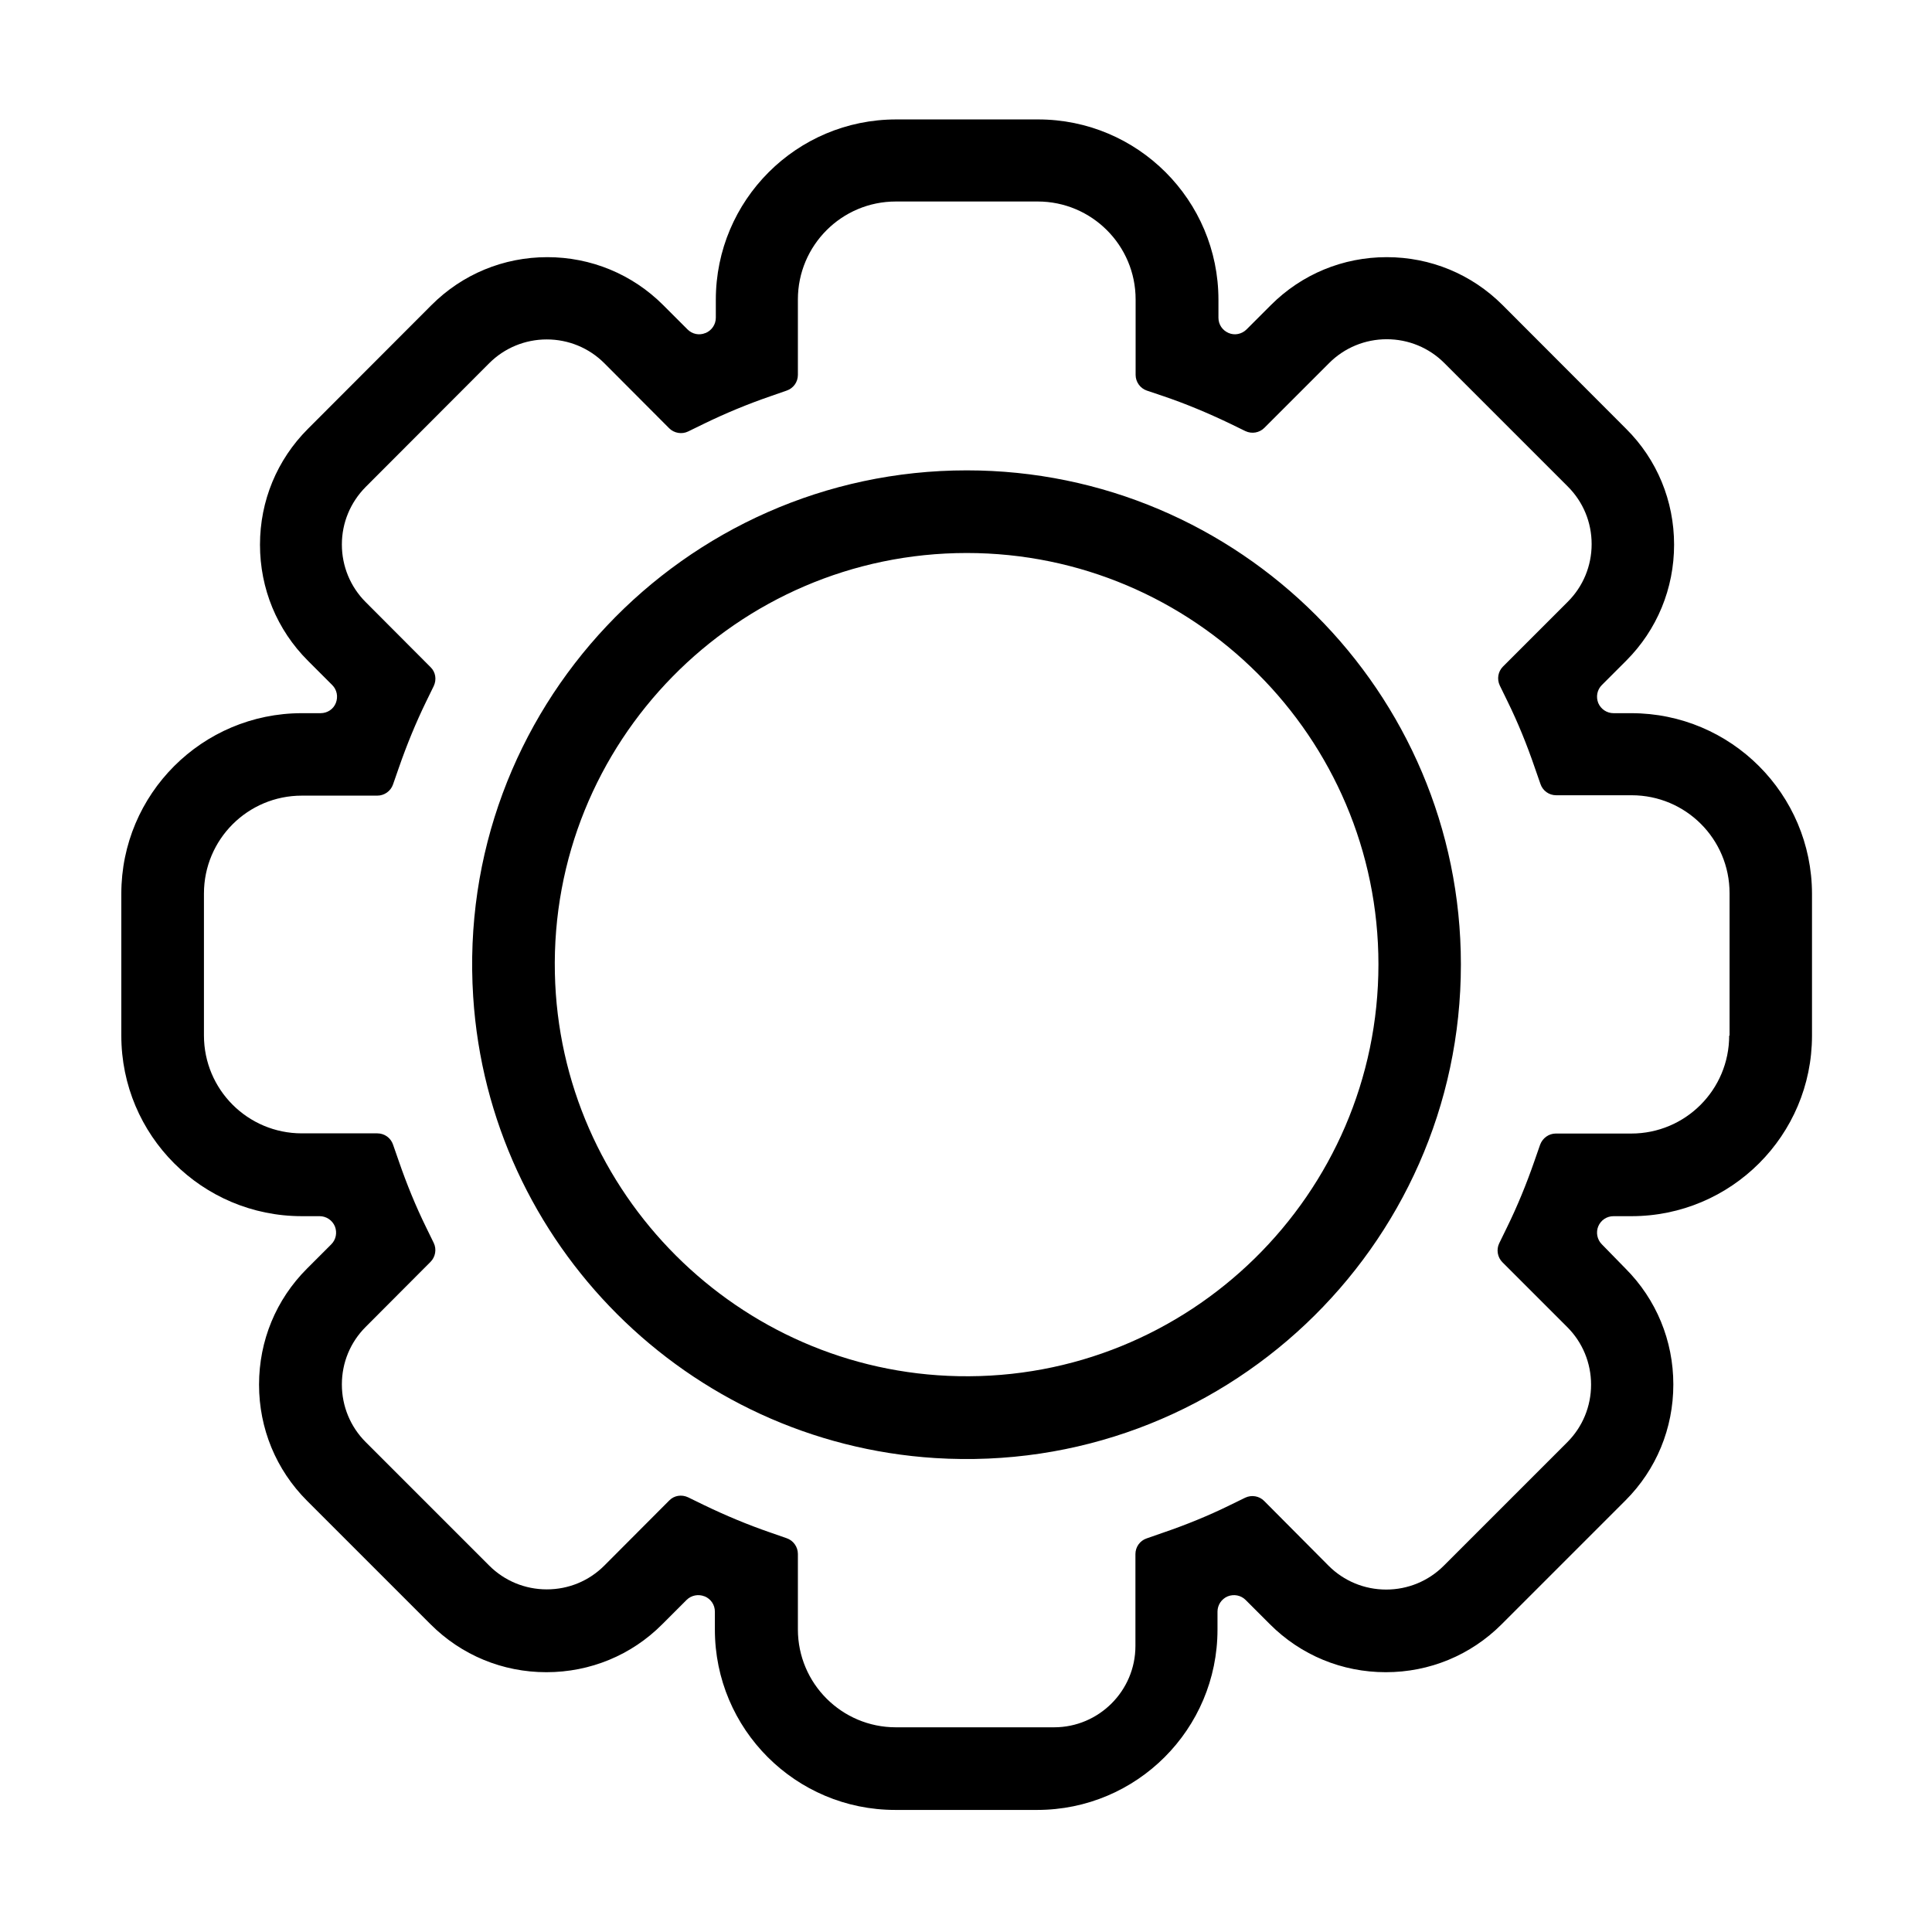
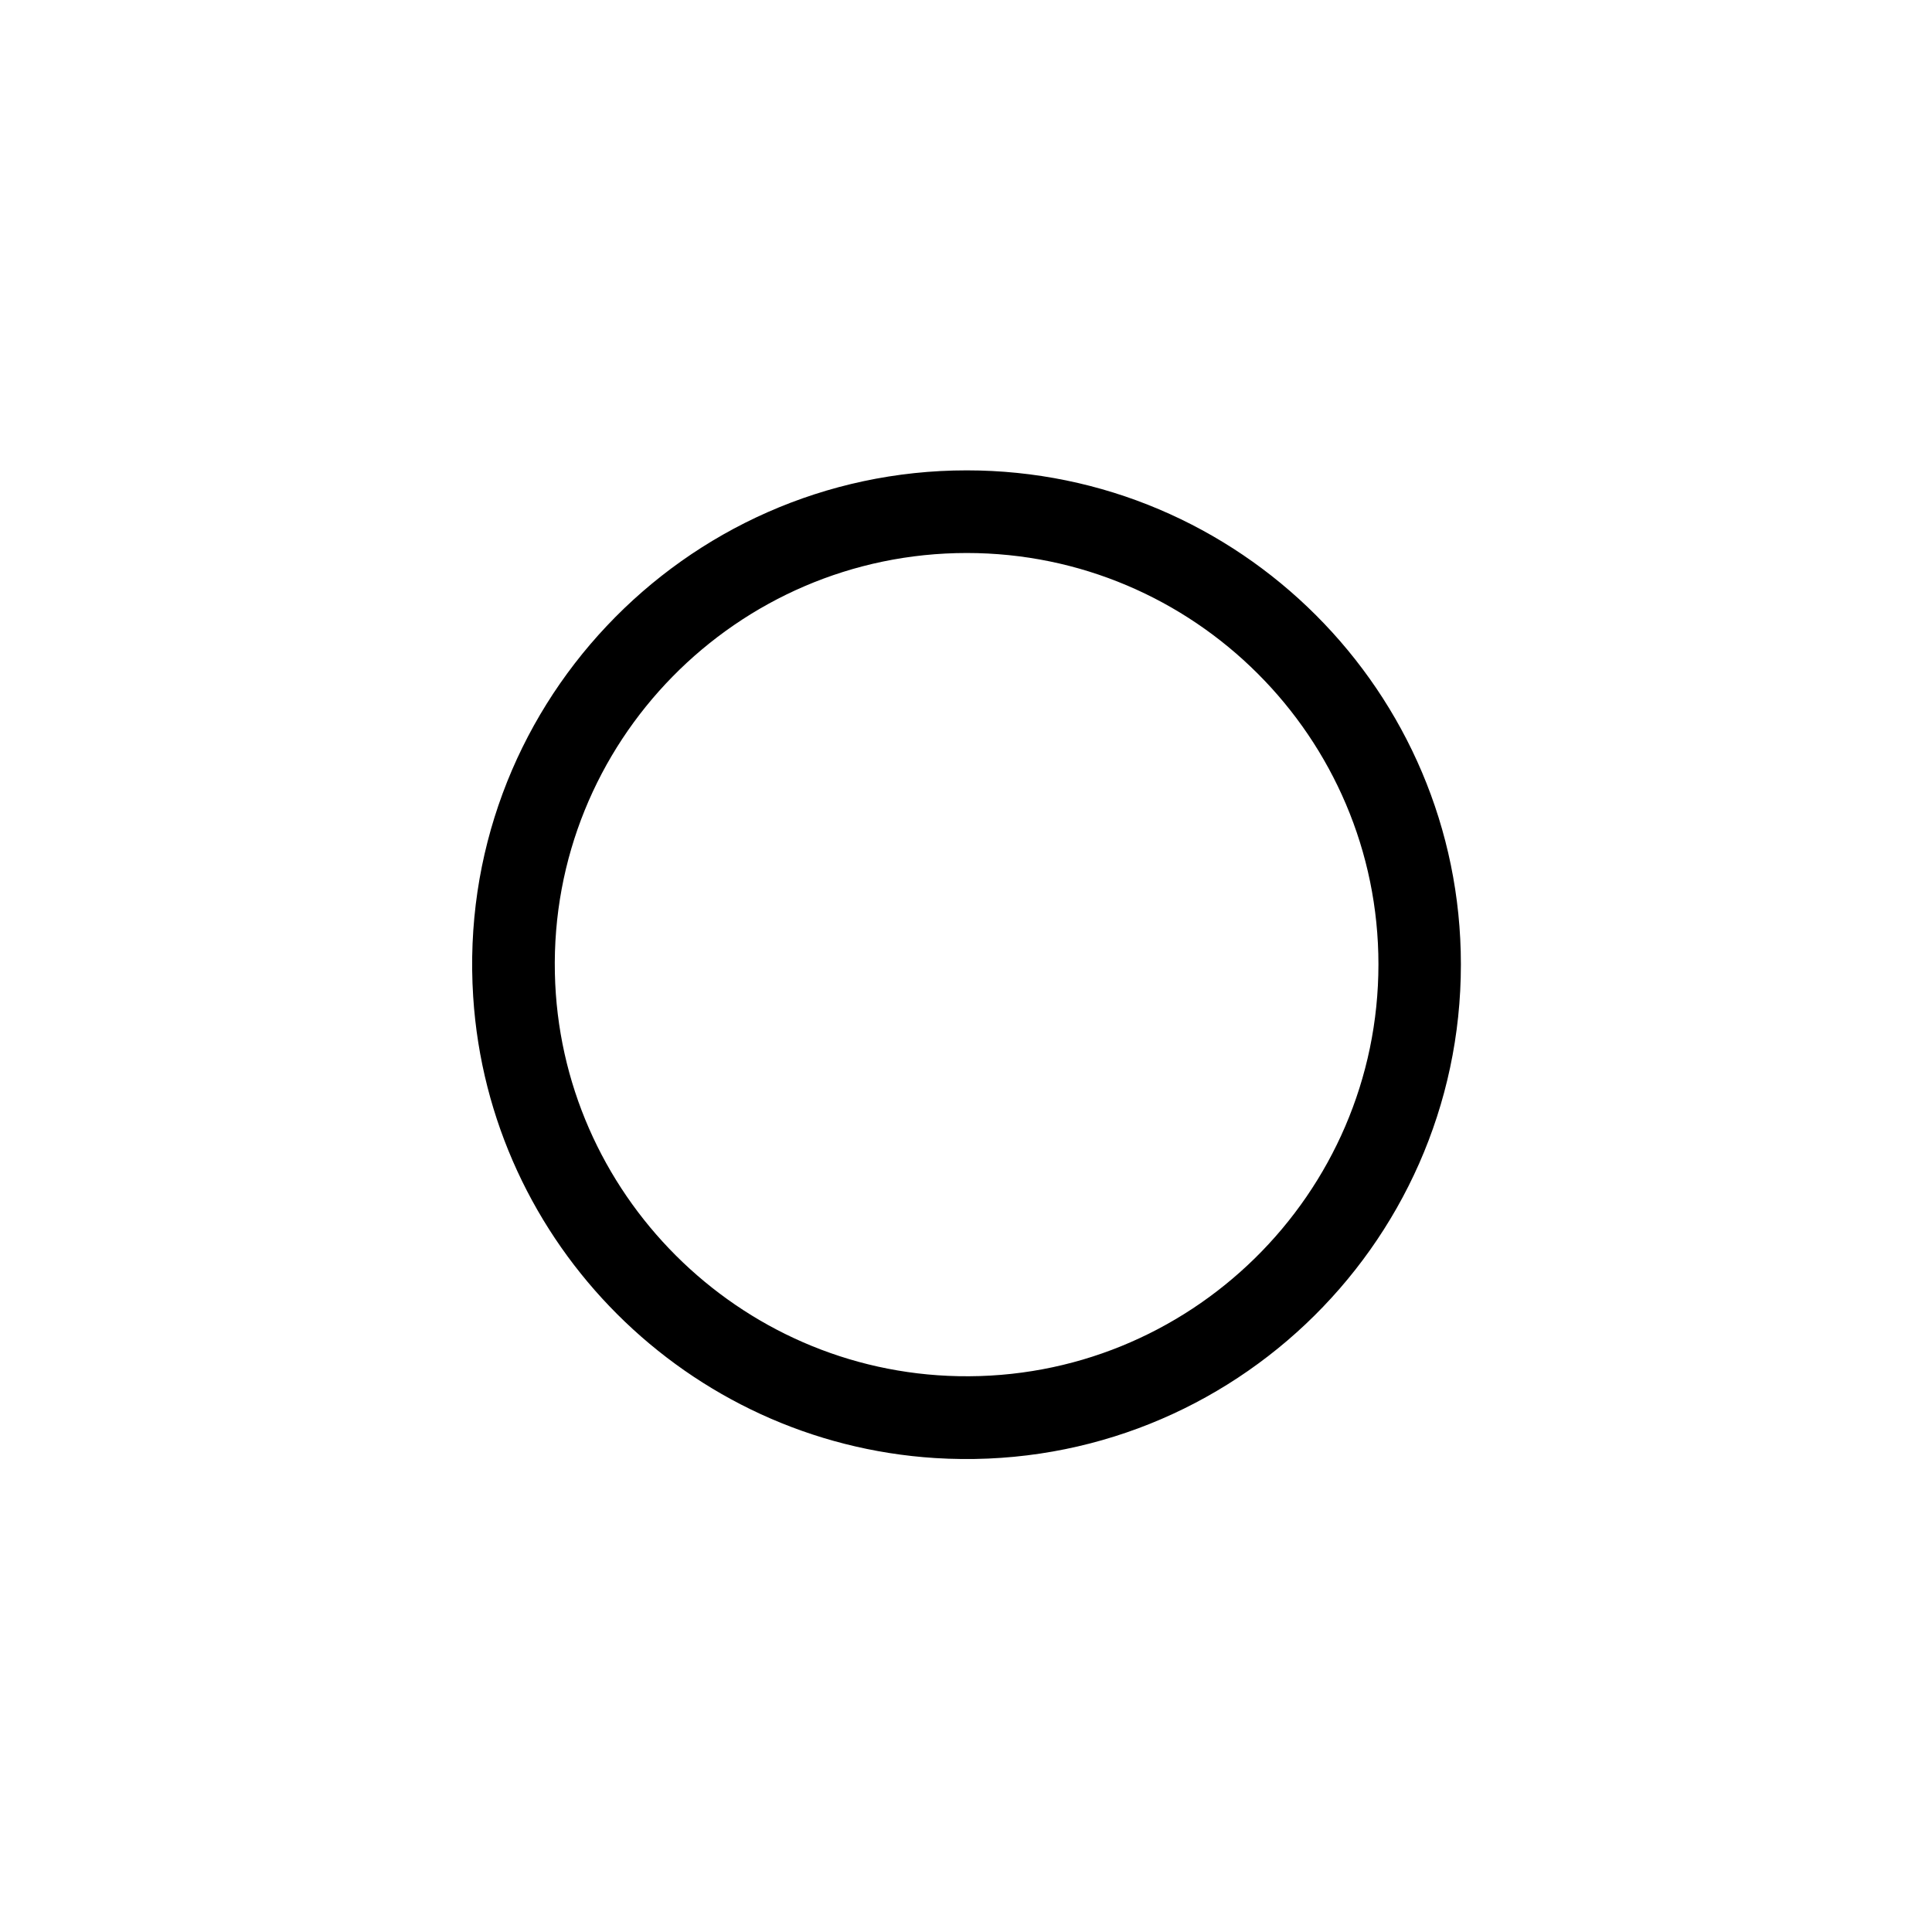
<svg xmlns="http://www.w3.org/2000/svg" t="1727144339957" class="icon" viewBox="0 0 1024 1024" version="1.1" p-id="14437" width="200" height="200">
  <path d="M495.6 772.8c-131.1-8.3-236.4-113.4-244.8-244.5-9.8-152.1 111.4-279 261.6-279 144.4 0 261.9 117.5 261.9 261.8 0.1 150.2-126.7 271.2-278.7 261.7z m16.8-479.7c-122 0-221 100.4-218.3 222.8 2.5 116.5 97.3 211.2 213.8 213.5 122.3 2.5 222.7-96.4 222.7-218.3 0-120.2-97.9-218-218.2-218z" p-id="14438" />
-   <path d="M864.6 378h-9.4c-3.5 0-6.7-2.1-8.1-5.4-1.3-3.3-0.6-7 1.9-9.5l12.9-12.9c16.4-16.4 25.4-38.3 25.4-61.5 0-23.2-9-45.1-25.4-61.4l-65.5-65.6c-16.4-16.4-38.2-25.4-61.4-25.4-23.2 0-45 9-61.4 25.4l-12.9 12.9c-2.5 2.5-6.3 3.3-9.5 1.9-3.3-1.4-5.4-4.5-5.4-8.1v-9.5c0-52.8-42.8-95.6-95.6-95.6H475c-52.8 0-95.6 42.8-95.6 95.6v9.5c0 3.5-2.1 6.7-5.4 8.1h-0.1c-3.3 1.4-7 0.6-9.5-1.9l-12.9-12.9c-16.4-16.4-38.3-25.4-61.4-25.4-23.2 0-45 9-61.4 25.4l-65.5 65.6c-16.4 16.4-25.4 38.2-25.4 61.4 0 23.3 9 45.1 25.4 61.5l12.9 12.9c2.5 2.5 3.2 6.2 1.9 9.5-1.3 3.3-4.5 5.4-8.1 5.4H160c-52.8 0-95.7 42.8-95.7 95.7v75.2c0 52.9 42.8 95.7 95.7 95.7h9.4c3.5 0 6.7 2.1 8.1 5.4 1.3 3.3 0.6 7-1.9 9.5l-12.9 12.9c-16.4 16.4-25.4 38.2-25.4 61.5 0 23.2 9 45.1 25.4 61.5l65.5 65.5c16.4 16.4 38.2 25.4 61.4 25.4 23.2 0 45.1-9 61.4-25.4l12.9-12.9c2.5-2.5 6.3-3.2 9.5-1.9h0.1c3.3 1.4 5.4 4.5 5.4 8.1v9.5c0 52.8 42.8 95.6 95.6 95.6h75.2c52.8 0 95.6-42.8 95.6-95.6v-9.5c0-3.5 2.1-6.7 5.4-8.1 3.3-1.3 7-0.6 9.5 1.9l12.9 12.9c16.4 16.4 38.2 25.4 61.4 25.4 23.2 0 45-9 61.4-25.4l65.6-65.6c16.4-16.4 25.4-38.2 25.4-61.5 0-23.2-9-45.1-25.4-61.5L849 659.5c-2.5-2.5-3.2-6.3-1.9-9.5 1.4-3.3 4.5-5.4 8.1-5.4h9.5c52.8 0 95.7-42.8 95.7-95.7v-75.2c-0.1-52.8-42.9-95.7-95.8-95.7z m51.9 170.9c0 28.7-23.2 51.9-51.9 51.9h-40c-3.7 0-7 2.4-8.3 5.9l-3.1 8.9c-4.1 11.8-8.9 23.6-14.5 35l-4.1 8.4c-1.6 3.3-0.9 7.4 1.7 10l34.4 34.4c8.1 8.1 12.6 19 12.6 30.5s-4.5 22.4-12.6 30.5l-65.5 65.5c-8.1 8.1-19 12.6-30.5 12.6s-22.4-4.5-30.5-12.6L670 795.5c-2.6-2.6-6.6-3.3-10-1.7l-8.4 4.1c-11.2 5.5-23 10.3-35 14.4l-8.9 3.1c-3.5 1.2-5.9 4.5-5.9 8.3v48.7c0 23.8-19.4 43.1-43.1 43.1h-83.9c-28.6 0-51.9-23.2-51.9-51.9v-40c0-3.7-2.4-7.1-5.9-8.3l-8.9-3.1c-11.9-4.1-23.6-9-35-14.5l-8.4-4.1c-3.4-1.6-7.4-1-10 1.7l-34.4 34.5c-8.1 8.1-18.9 12.6-30.5 12.6-11.5 0-22.4-4.5-30.5-12.6l-65.5-65.5c-8.1-8.1-12.6-19-12.6-30.5 0-11.6 4.5-22.4 12.6-30.5l34.4-34.5c2.6-2.6 3.3-6.7 1.7-10l-4.1-8.4c-5.5-11.2-10.3-23-14.4-34.9l-3.1-8.9c-1.2-3.5-4.5-5.9-8.3-5.9h-40c-28.7 0-51.9-23.2-51.9-51.9v-75.2c0-28.7 23.2-51.9 51.9-51.9h40c3.7 0 7.1-2.4 8.3-5.9l3.1-8.9c4.2-12.1 9-23.8 14.4-34.9l4.1-8.4c1.6-3.4 1-7.4-1.7-10l-34.4-34.5c-8.1-8.1-12.6-19-12.6-30.5s4.5-22.3 12.6-30.5l65.5-65.6c8.1-8.1 19-12.6 30.5-12.6s22.4 4.5 30.5 12.6l34.4 34.5c2.6 2.6 6.7 3.3 10 1.7l8.4-4.1c11.3-5.5 23.1-10.4 35-14.5l8.9-3.1c3.5-1.2 5.9-4.5 5.9-8.3v-40c0-28.6 23.2-51.9 51.9-51.9H550c28.6 0 51.9 23.2 51.9 51.9v40c0 3.7 2.4 7.1 5.9 8.3l8.9 3c11.8 4 23.5 8.9 35 14.4l8.4 4.1c3.4 1.6 7.4 0.9 10-1.7l34.4-34.4c8.1-8.1 19-12.6 30.5-12.6s22.4 4.5 30.5 12.6l65.5 65.5c8.1 8.1 12.6 18.9 12.6 30.5 0 11.5-4.5 22.4-12.6 30.5l-34.4 34.4c-2.6 2.6-3.3 6.6-1.7 10l4.1 8.4c5.5 11.2 10.3 23 14.4 35l3.1 8.9c1.2 3.5 4.5 5.9 8.3 5.9h40c28.7 0 51.9 23.2 51.9 51.9v75.5z" p-id="14439" />
</svg>